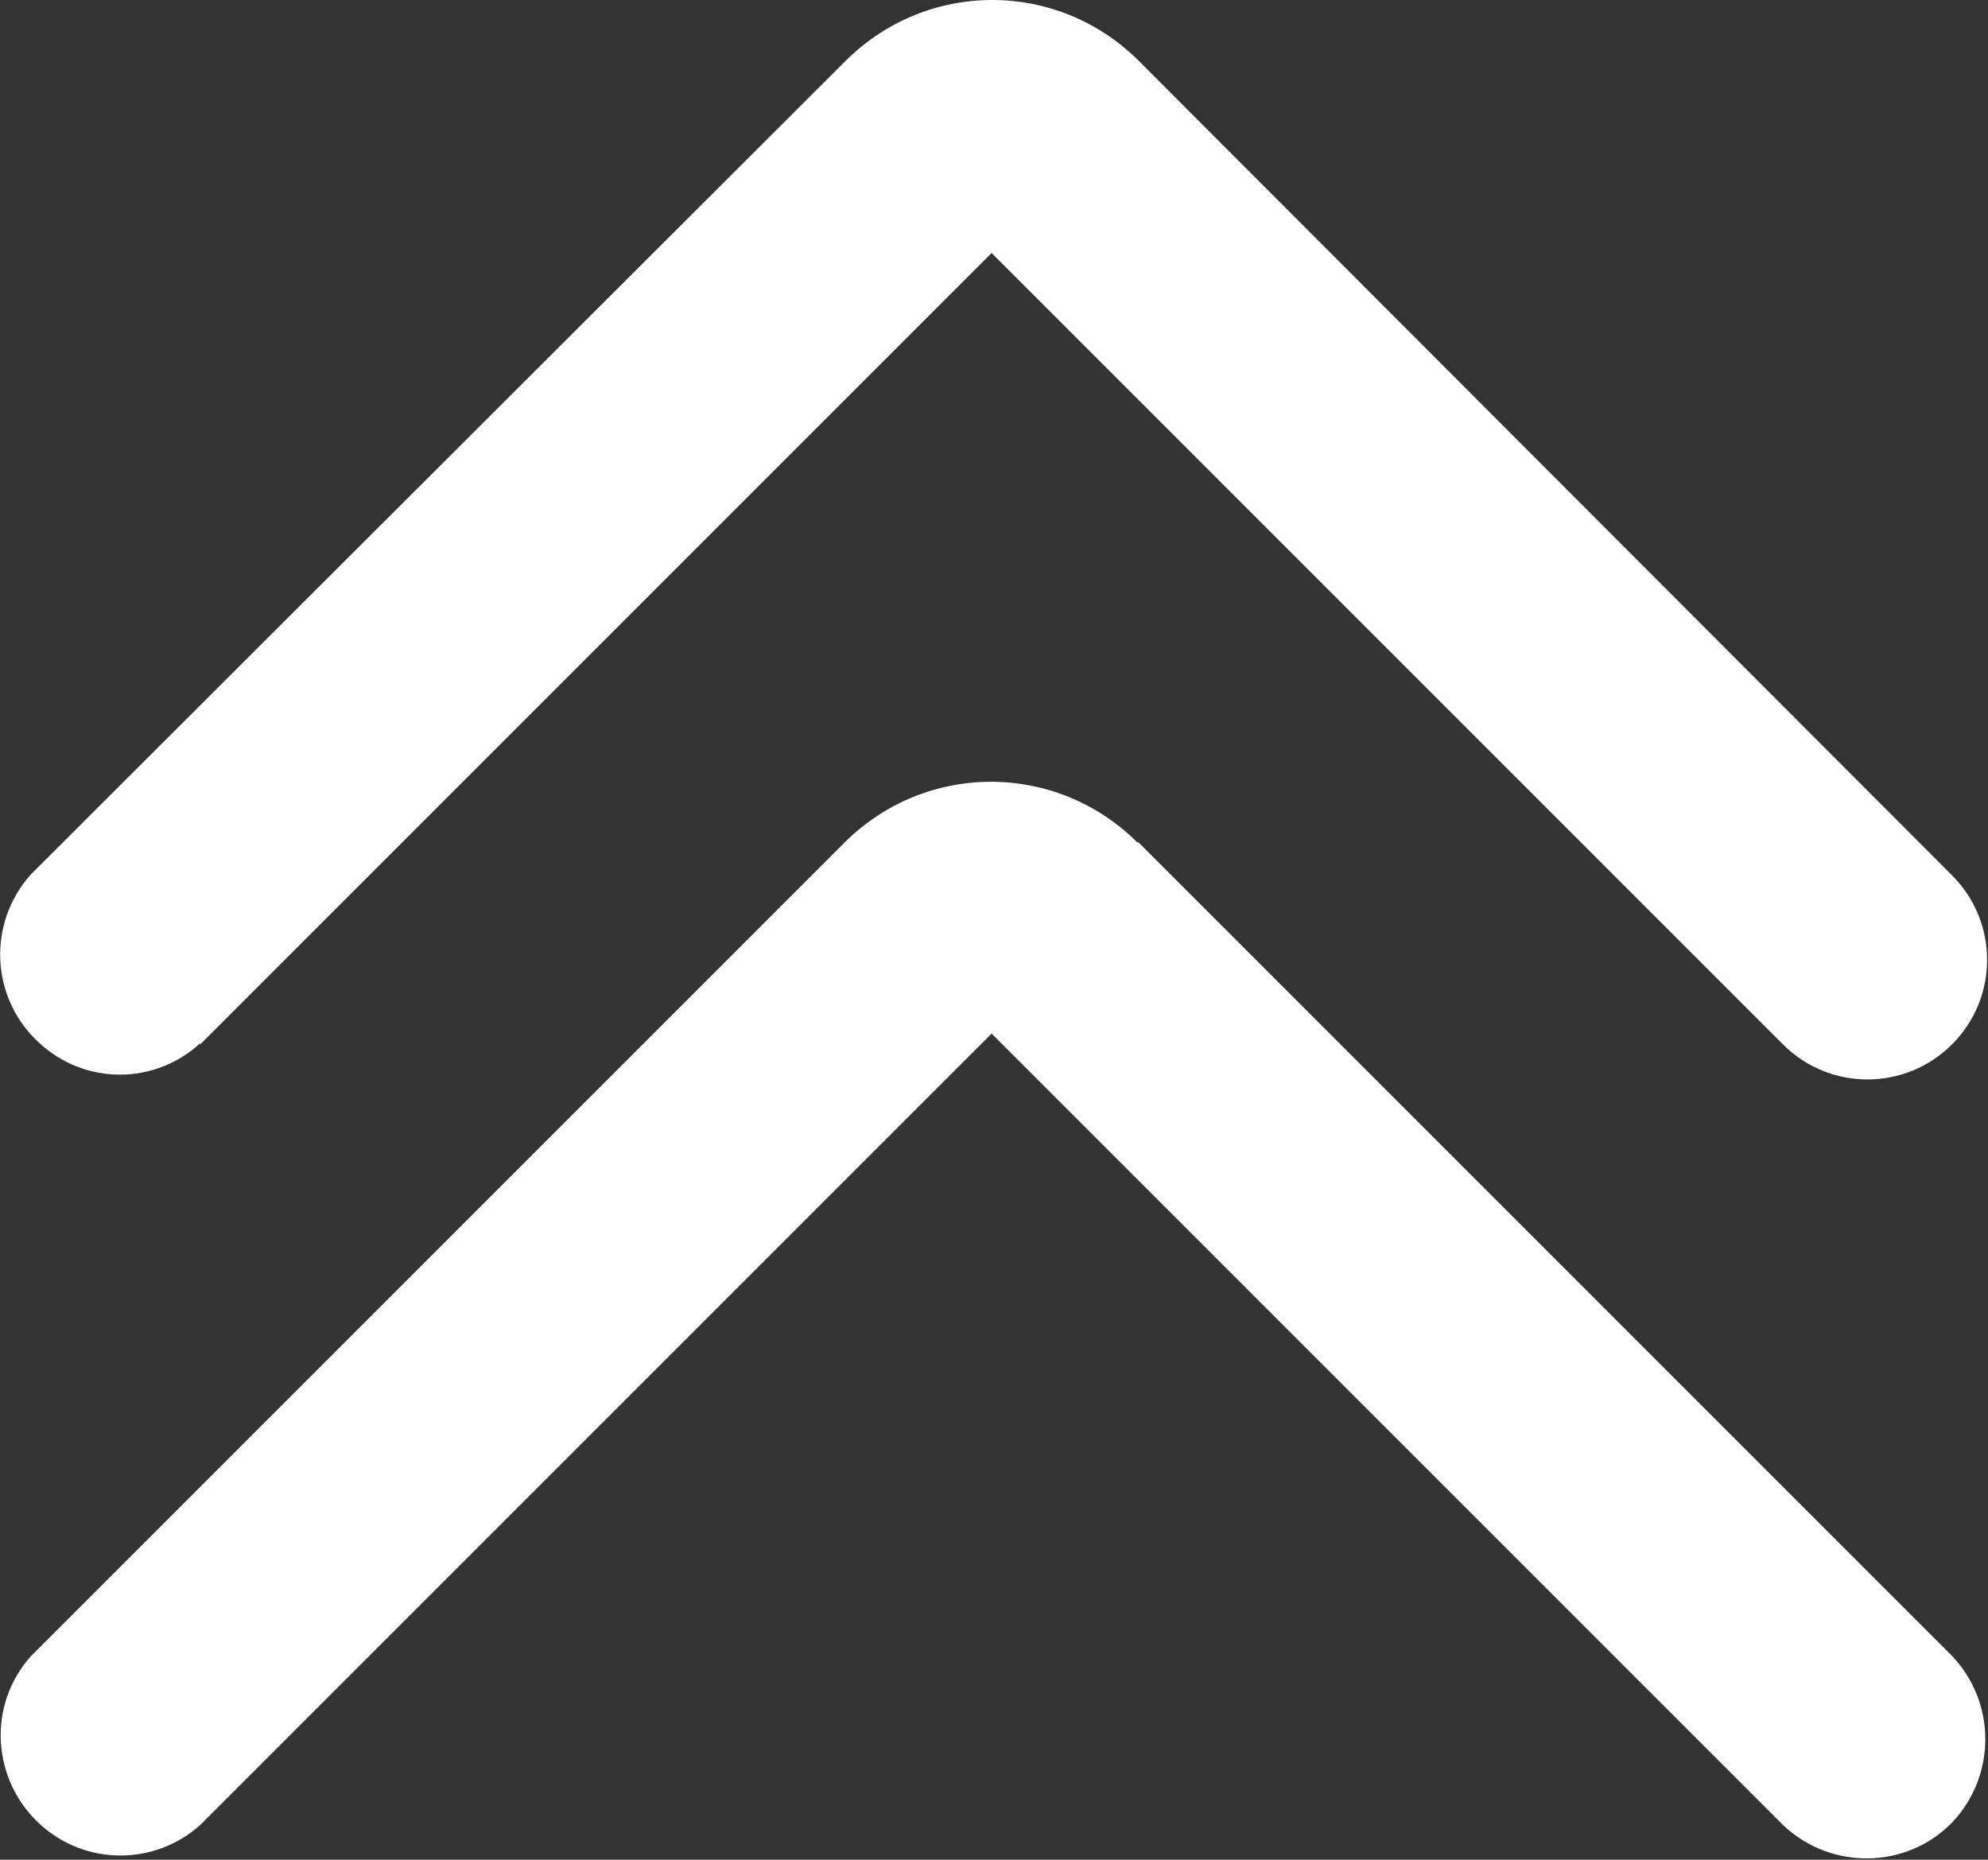
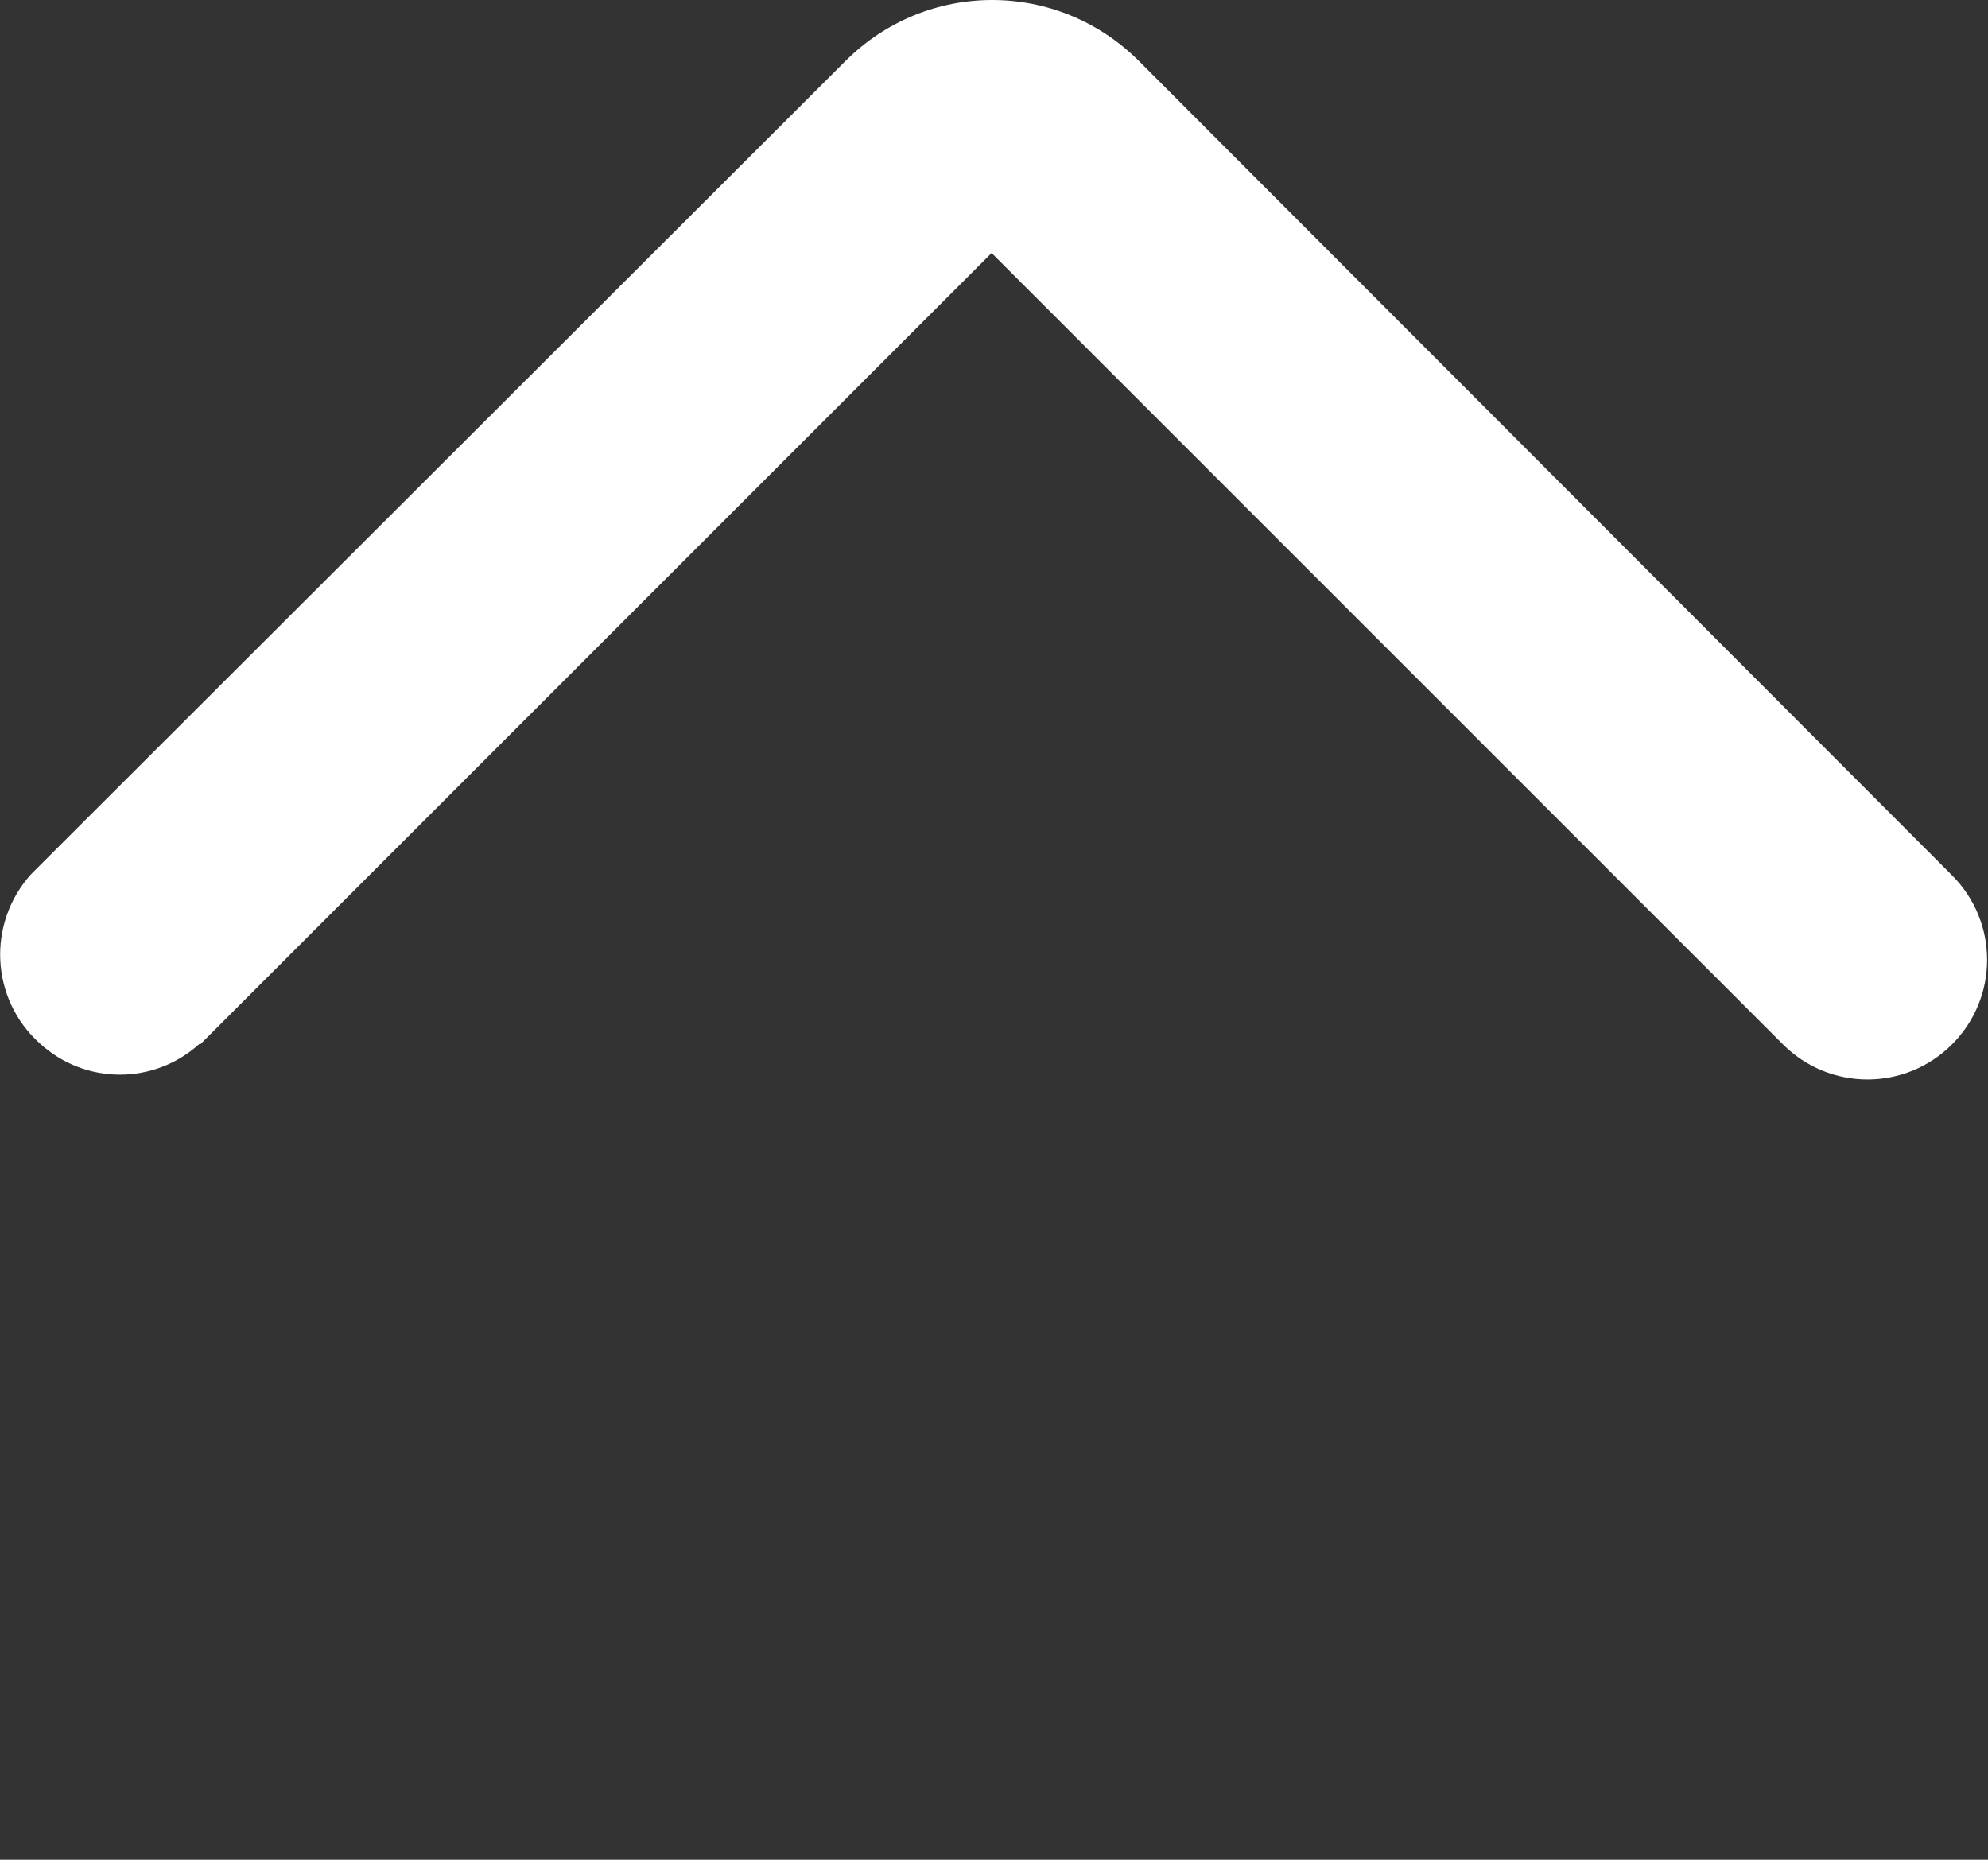
<svg xmlns="http://www.w3.org/2000/svg" id="Layer_1" version="1.1" viewBox="0 0 165.8 155.1">
  <rect x="0" y="0" width="165.8" height="155.1" fill="#333333" stroke="none" />
  <defs>
    <style>
      .st0 {
        fill: #fff;
      }
    </style>
  </defs>
  <path class="st0" d="M16.7,87.1L82.7,21.1l66,66c3.9,3.9,10.2,3.9,14.1,0,3.9-3.9,3.9-10.2,0-14.1L95,5.1c-6.8-6.8-17.7-6.8-24.5,0L2.6,72.9c-3.7,4.1-3.4,10.4.7,14.1,3.8,3.5,9.6,3.5,13.4,0h0Z" />
-   <path class="st0" d="M94.9,70.3c-6.8-6.8-17.7-6.8-24.5,0L2.6,138.1c-3.7,4.1-3.3,10.4.8,14.1,3.8,3.4,9.5,3.4,13.3,0l66-66,66,66c4,3.8,10.3,3.7,14.1-.2,3.7-3.9,3.7-10,0-13.9l-67.9-67.9Z" />
</svg>